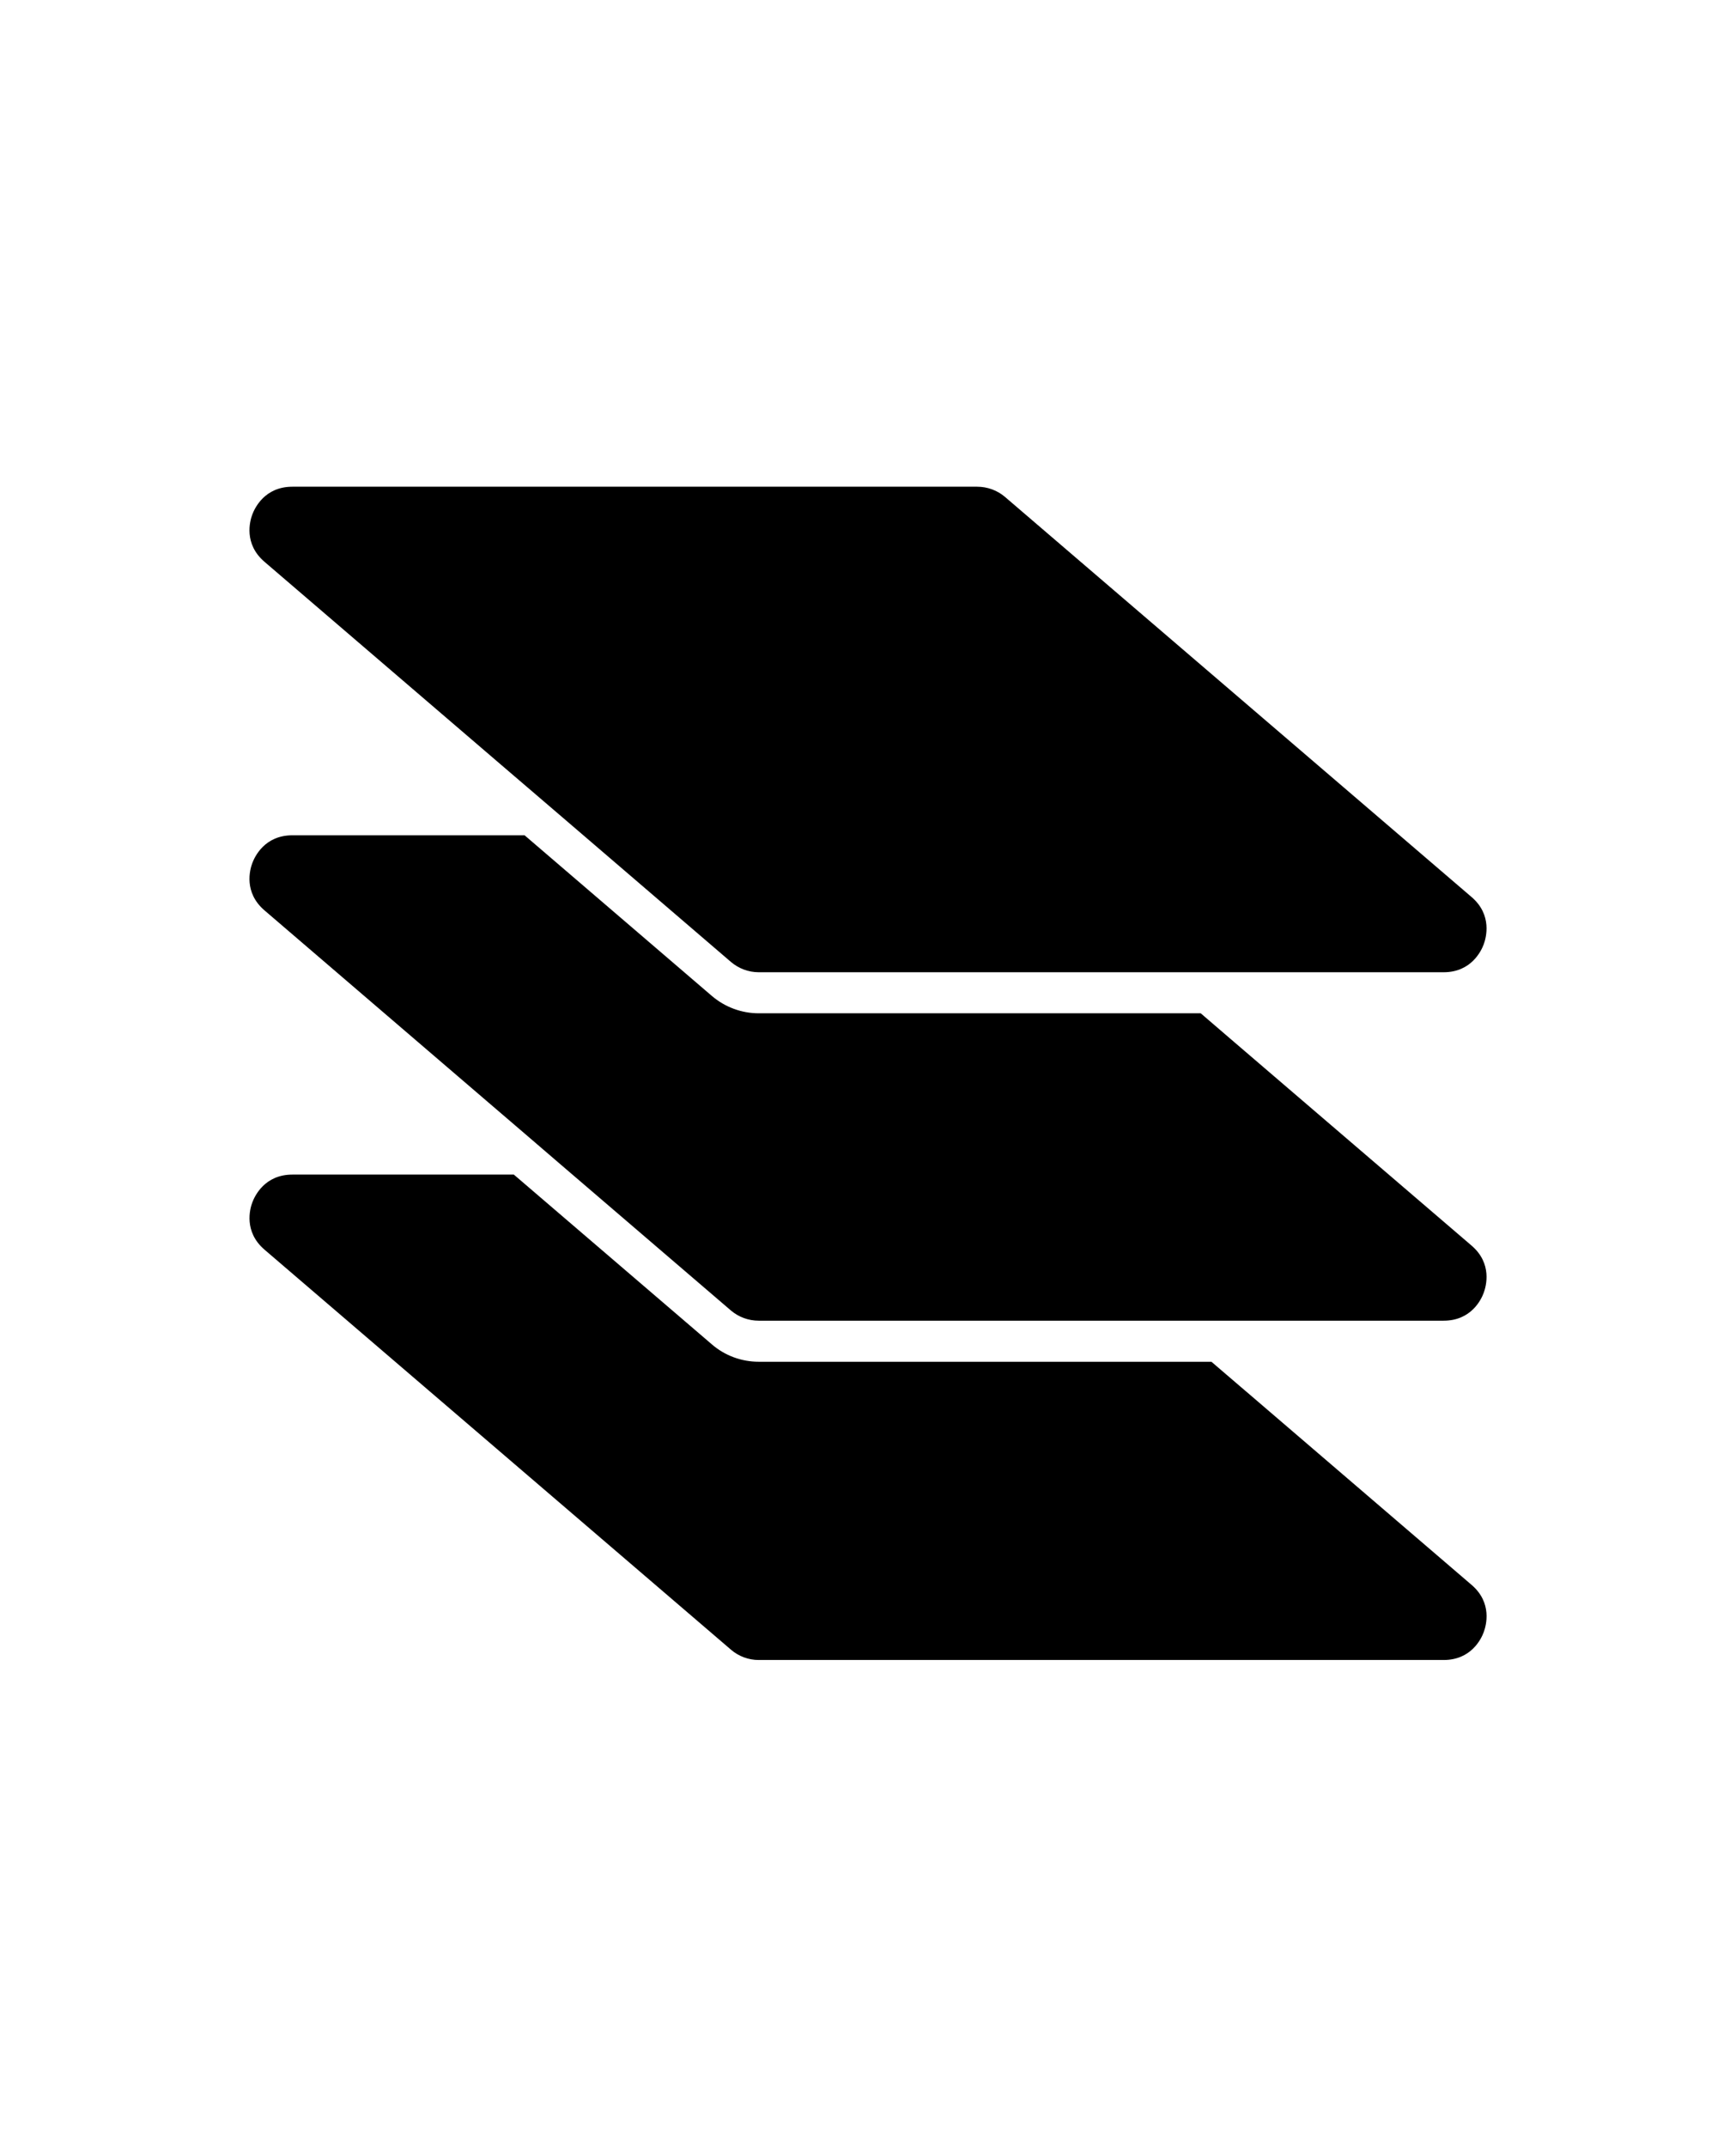
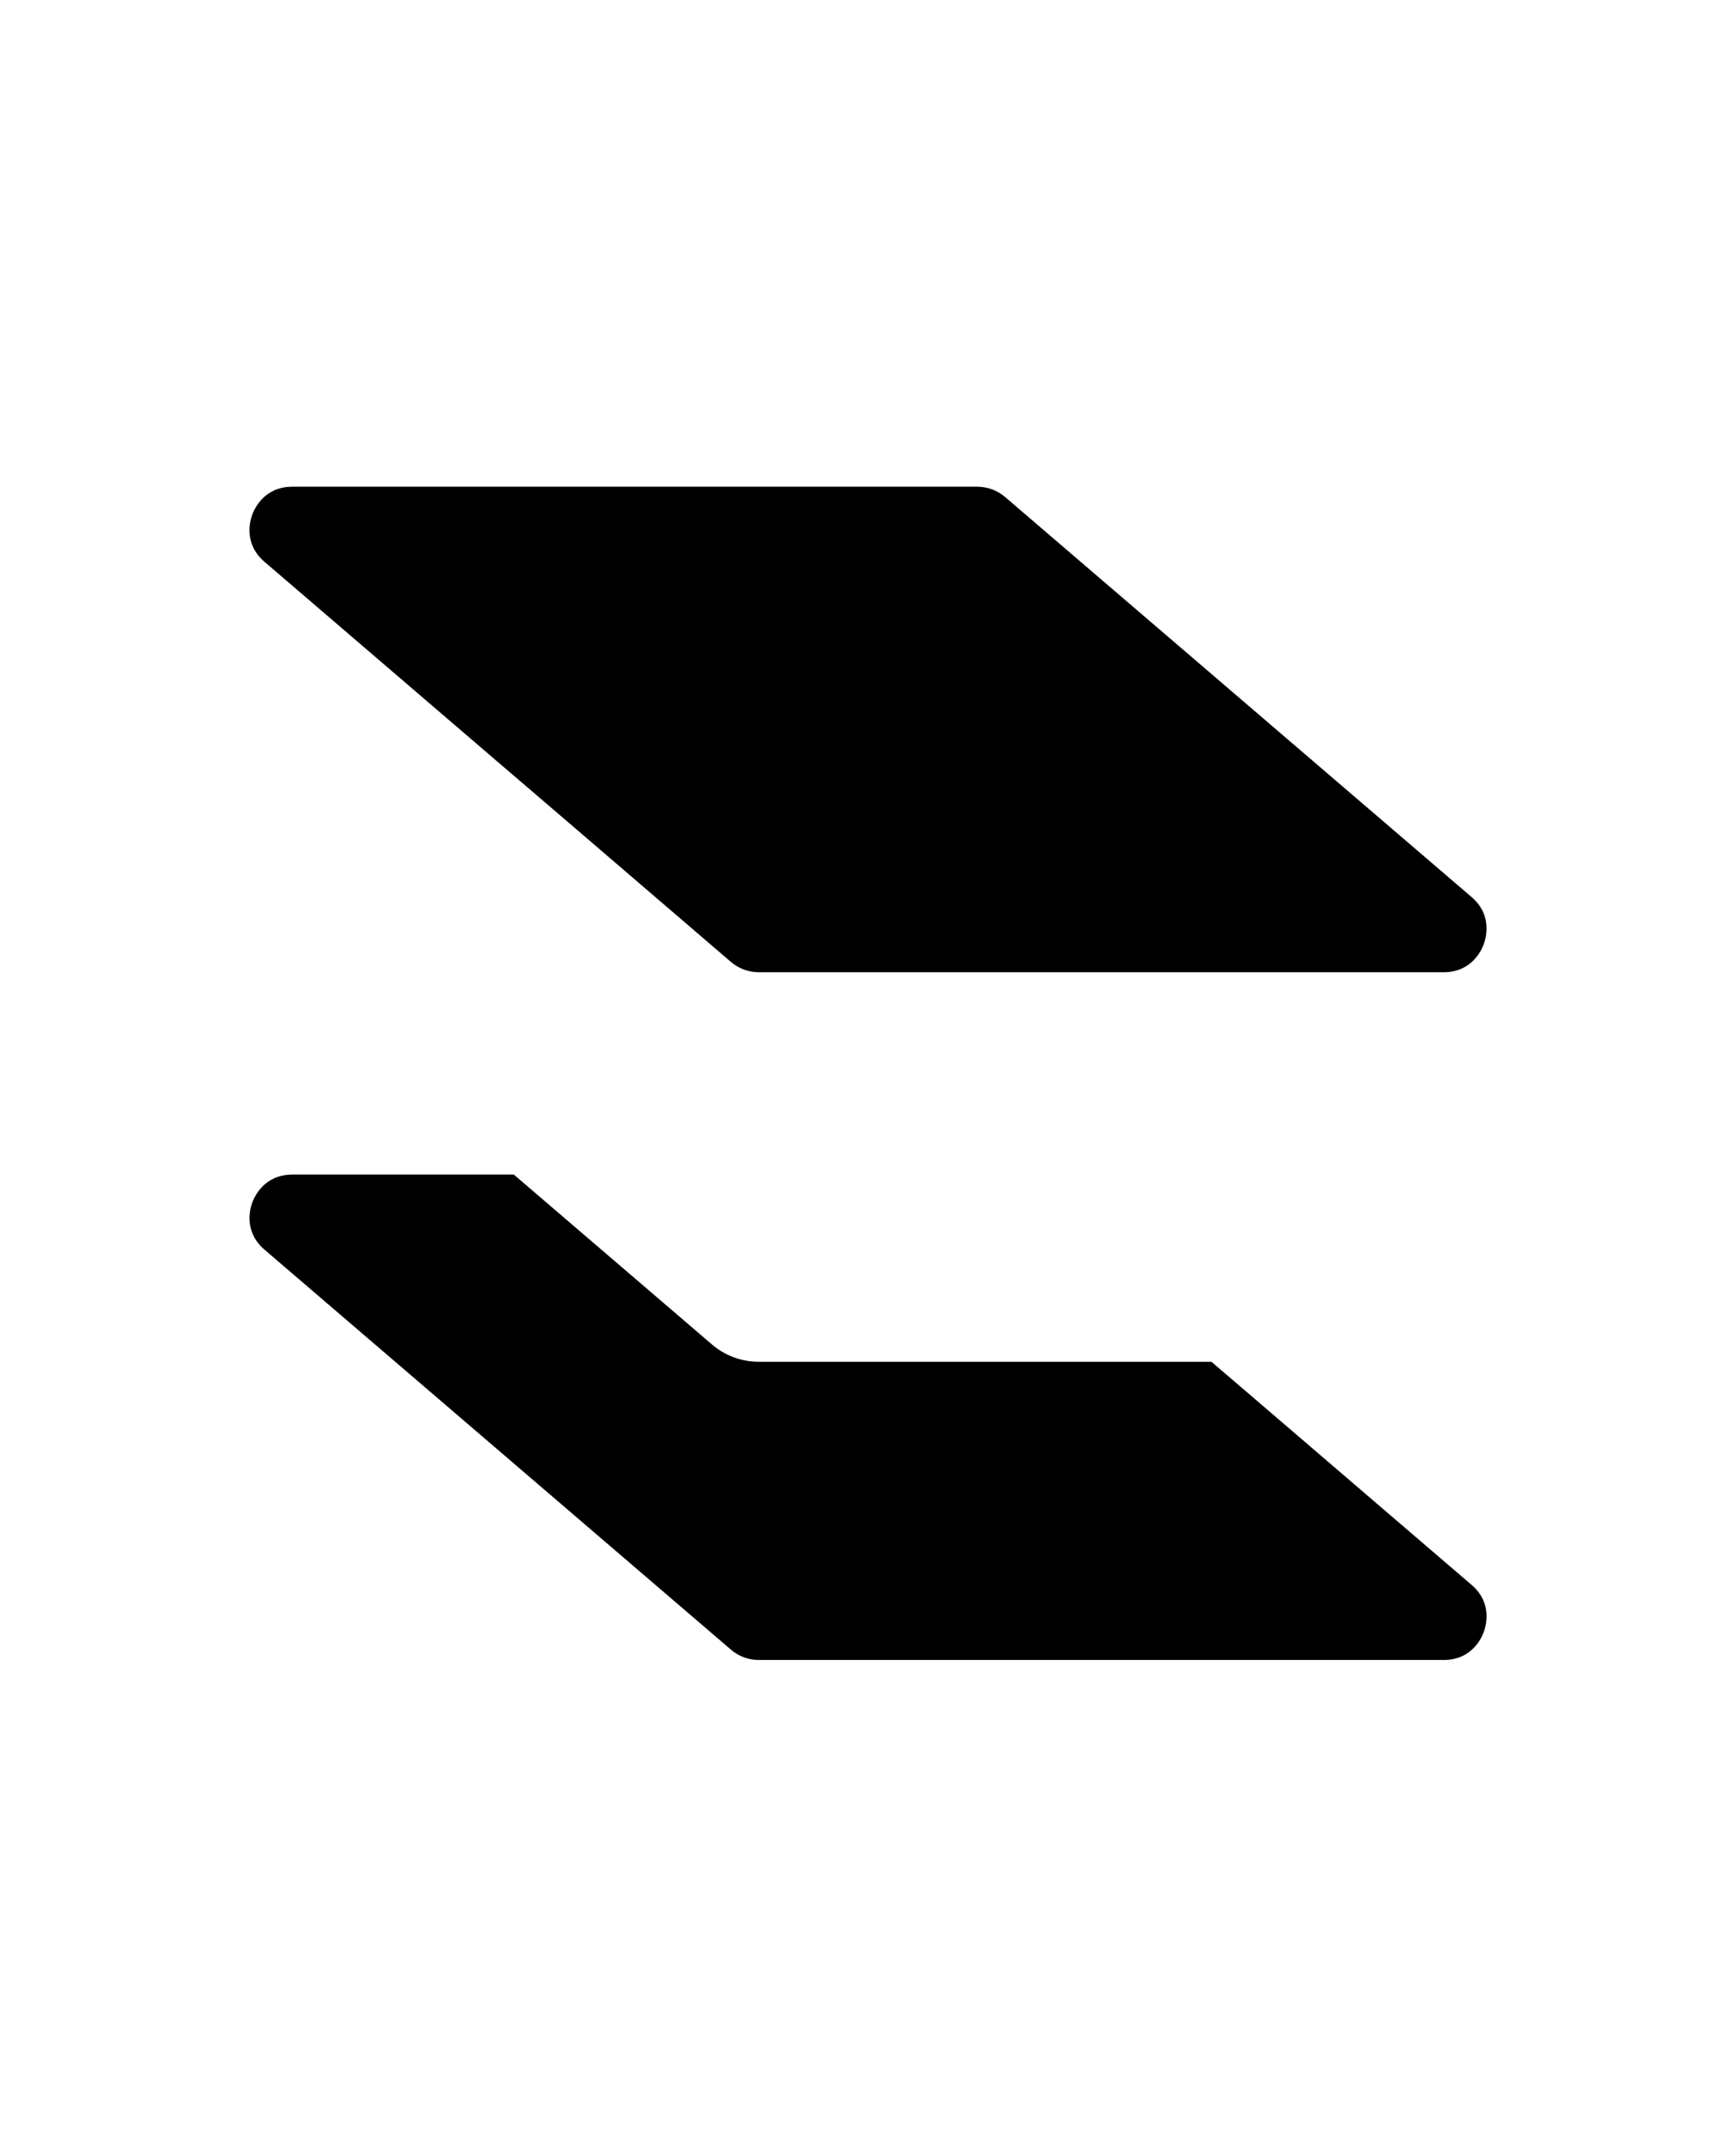
<svg xmlns="http://www.w3.org/2000/svg" id="Camada_1" viewBox="0 0 552.25 682.5">
  <path d="M396.25,442.25l-10.88-9.32h-144c-5.48,0-10.77-1.94-14.91-5.52l-63-53.98h-70.45c-8.8,0-11.97,6.78-12.75,8.87-.78,2.05-2.76,9.32,3.91,15.02l148.36,127.15c2.46,2.12,5.59,3.28,8.83,3.28h217.89c8.8,0,12-6.78,12.75-8.87.78-2.09,2.8-9.32-3.88-15.02l-71.87-61.62Z" />
-   <path d="M392.82,331.47l-10.85-9.32h-140.61c-5.48,0-10.77-1.98-14.91-5.52l-59.57-51.07h-73.88c-8.8,0-11.97,6.78-12.75,8.87-.78,2.09-2.76,9.32,3.91,15.02l71.87,61.62,10.88,9.32,10.85,9.32,54.76,46.93c2.46,2.09,5.59,3.24,8.83,3.24h217.89c8.8,0,12-6.78,12.75-8.87.78-2.09,2.8-9.32-3.88-15.02l-75.3-64.53Z" />
  <path d="M319.75,158.02c-2.46-2.12-5.63-3.28-8.87-3.28H93c-8.8,0-11.97,6.78-12.75,8.87-.78,2.09-2.76,9.32,3.91,15.02l75.3,64.56,10.89,9.32,10.88,9.32,51.29,43.99c2.46,2.09,5.59,3.28,8.83,3.28h217.89c8.8,0,12-6.82,12.75-8.87.78-2.09,2.8-9.36-3.88-15.06l-148.36-127.15Z" />
</svg>